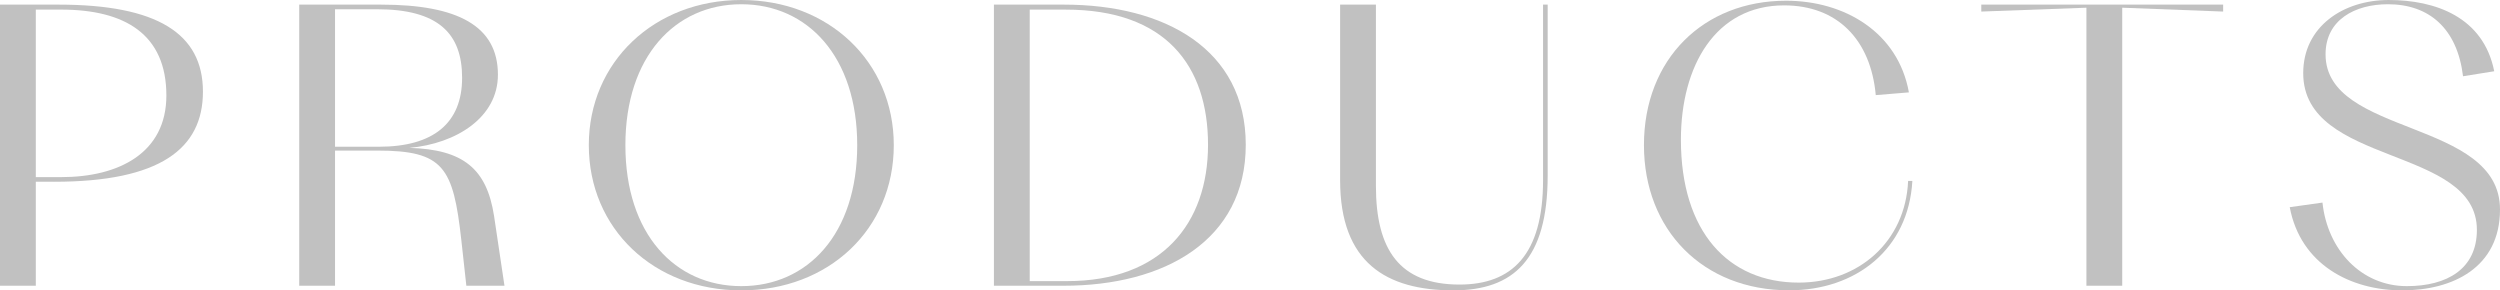
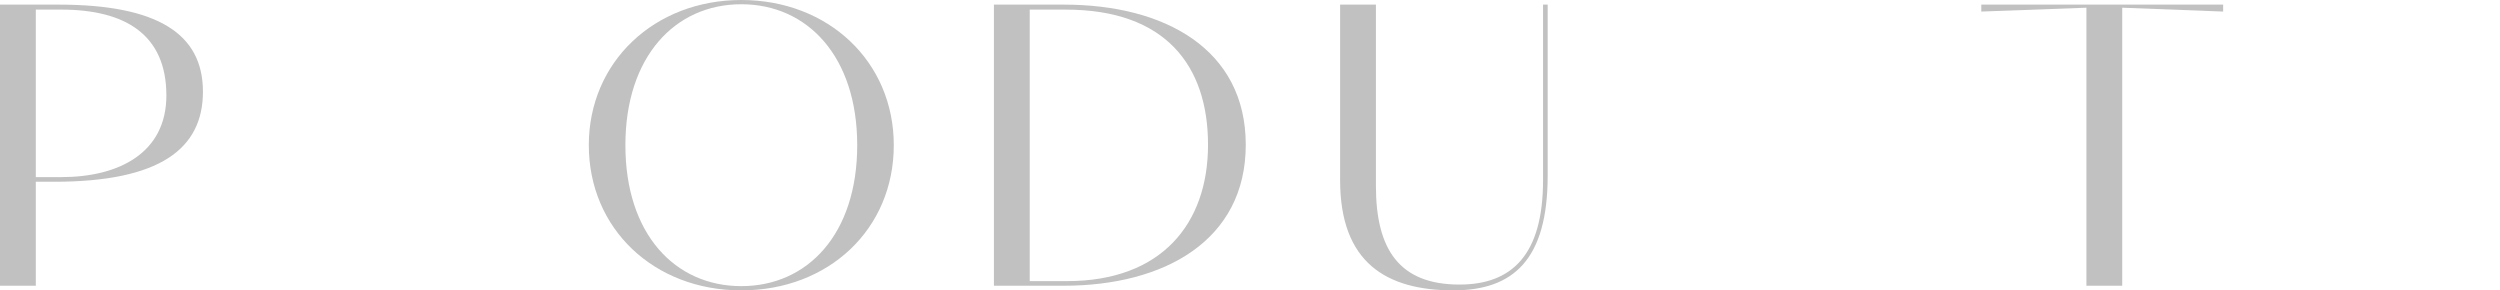
<svg xmlns="http://www.w3.org/2000/svg" width="400.026" height="46.46" viewBox="0 0 400.026 46.46">
  <defs>
    <clipPath id="clip-path">
      <rect id="長方形_211" data-name="長方形 211" width="400.026" height="46.46" fill="#c1c1c1" />
    </clipPath>
  </defs>
  <g id="グループ_362" data-name="グループ 362" transform="translate(0 0)">
    <g id="グループ_362-2" data-name="グループ 362" transform="translate(0 0.001)" clip-path="url(#clip-path)">
      <path id="パス_555" data-name="パス 555" d="M8.626,29.325H5.73V45.962H0V.981H9.366C25.14.981,32.472,5.6,32.472,14.907c0,9.119-6.84,14.419-23.846,14.419M5.73,1.782v26.8H9.8c9.243,0,16.822-3.882,16.822-13.063,0-9.8-6.654-13.741-16.822-13.741Z" transform="translate(0 -0.242)" fill="#c1c1c1" />
-       <path id="パス_556" data-name="パス 556" d="M69.262,45.963h-5.73V.982H76.657c12.2,0,18.67,3.389,18.67,11.214,0,6.84-6.655,11.03-14.172,11.707,8.626.247,12.385,3.328,13.556,10.907l1.664,11.153h-6.1l-.8-7.271C88.179,26.985,86.639,24.335,76.04,24.335H69.262Zm0-44.242v22h7.024c8.688,0,13.31-3.759,13.31-11.03C89.6,5.6,85.776,1.721,75.978,1.721Z" transform="translate(-15.654 -0.242)" fill="#c1c1c1" />
      <path id="パス_557" data-name="パス 557" d="M125.02,23.23C125.02,9.921,135.495,0,149.421,0s24.4,9.859,24.4,23.23c0,13.433-10.414,23.23-24.4,23.23s-24.4-9.859-24.4-23.23m42.948,0c0-14.172-7.949-22.552-18.548-22.552s-18.547,8.38-18.547,22.552c0,14.234,7.949,22.552,18.547,22.552s18.548-8.318,18.548-22.552" transform="translate(-30.805 0)" fill="#c1c1c1" />
      <path id="パス_558" data-name="パス 558" d="M211.037.981h11.214c16.144,0,29.084,7.148,29.084,22.429s-13,22.552-29.145,22.552H211.037Zm11.522.8h-5.792V45.223h5.978c15.1,0,22.552-9.181,22.552-21.813,0-12.694-6.84-21.628-22.738-21.628" transform="translate(-52 -0.242)" fill="#c1c1c1" />
      <path id="パス_559" data-name="パス 559" d="M302.66,46.7c-10.721,0-18.116-4.436-18.116-17.623V.982h5.73V30c0,10.167,3.759,15.774,13.371,15.774,8.38,0,13.371-4.745,13.371-16.7V.982h.74V28.341c0,13.433-5.484,18.362-15.1,18.362" transform="translate(-70.112 -0.242)" fill="#c1c1c1" />
-       <path id="パス_560" data-name="パス 560" d="M386.151,15.26C385.35,6.387,379.99.9,371.486.9c-10.968,0-16.514,9.674-16.514,21.5,0,14.727,7.58,22.86,18.856,22.86,9.552,0,17.068-6.531,17.5-16.267h.678c-.616,10.906-9,17.5-19.718,17.5-13.8,0-23.23-9.674-23.23-23.23,0-13.8,9.551-23.107,22.738-23.107,9.366,0,17.93,5.053,19.657,14.666Z" transform="translate(-86.009 -0.041)" fill="#c1c1c1" />
      <path id="パス_561" data-name="パス 561" d="M443.236,1.474V45.963h-5.73V1.474l-16.822.616V.981h38.7V2.091Z" transform="translate(-103.658 -0.242)" fill="#c1c1c1" />
-       <path id="パス_562" data-name="パス 562" d="M486.178,33.151l5.237-.739c.8,7.579,6.223,13.371,13.495,13.371,6.47,0,11.214-2.772,11.214-9,0-13.495-27.79-10.167-27.79-25.079C488.335,4.252,494.743,0,502.014,0c7.455,0,15.158,2.711,16.884,11.4l-4.991.8C512.982,4.56,508.484.677,501.891.677c-5.237,0-9.982,2.465-9.982,8.011,0,13.186,27.913,10.29,27.913,24.832,0,9.3-7.579,12.94-15.651,12.94-8.256,0-16.266-4.128-17.992-13.309" transform="translate(-119.796 0)" fill="#c1c1c1" />
    </g>
  </g>
</svg>